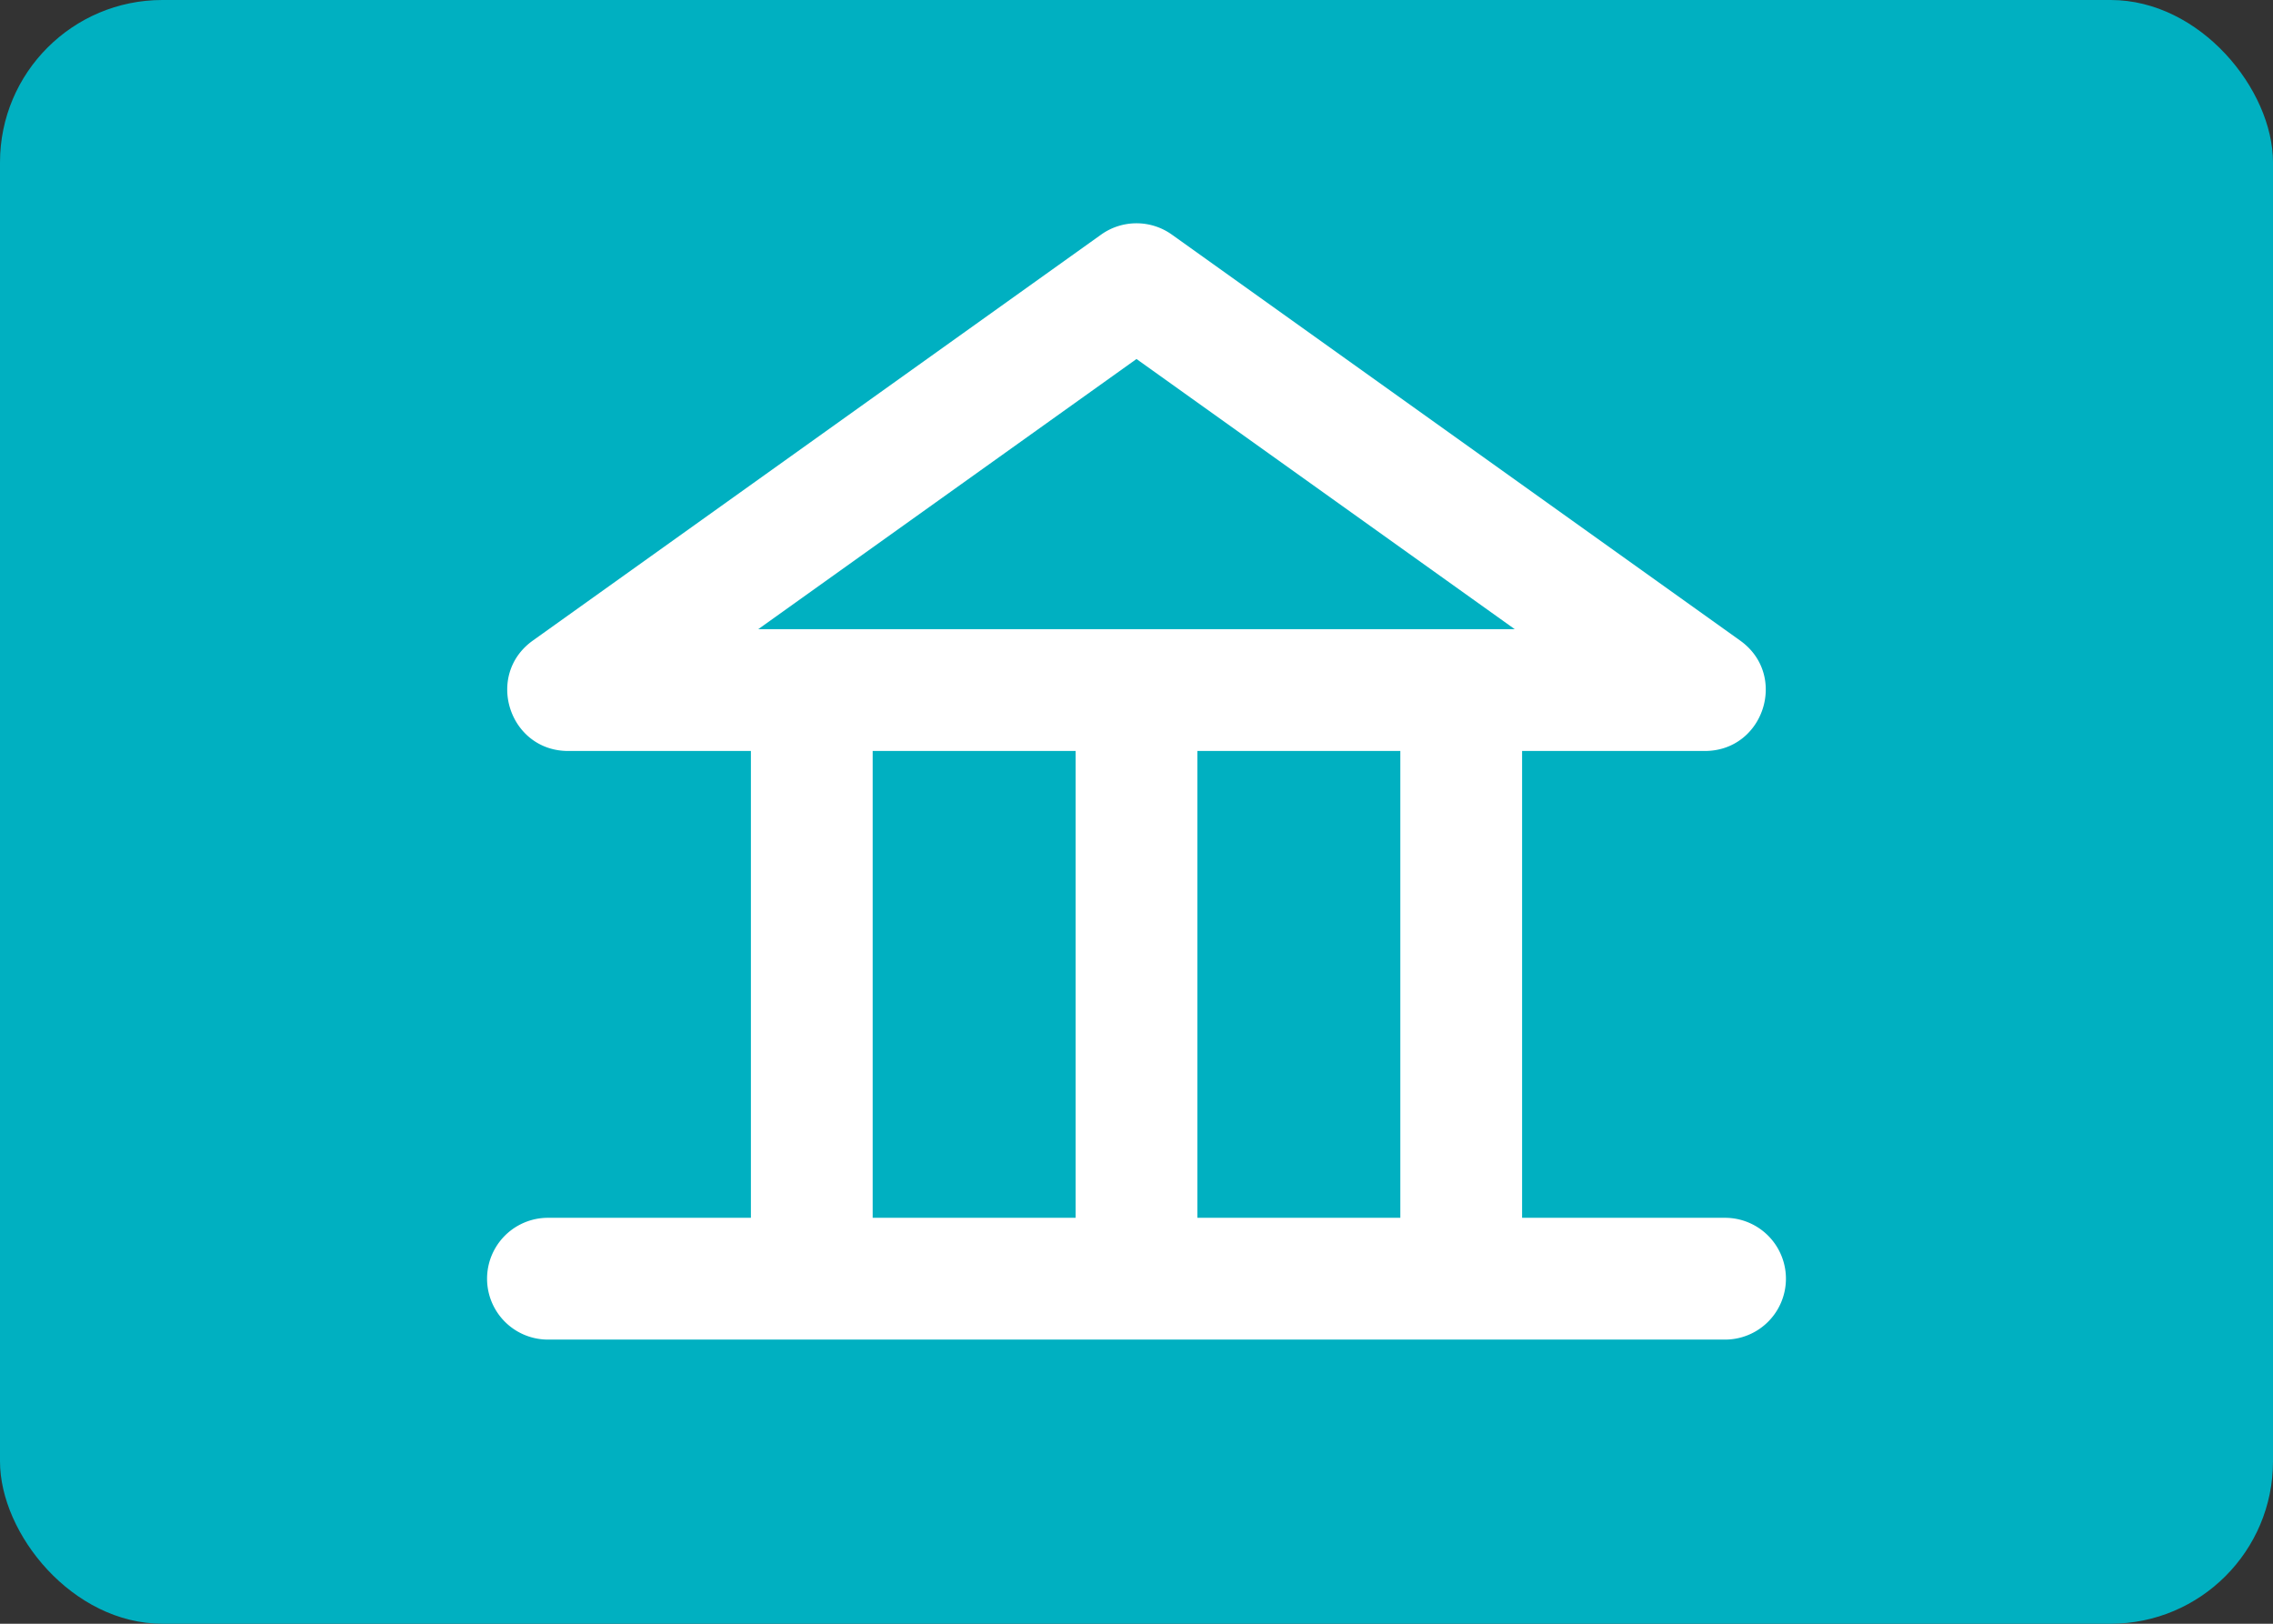
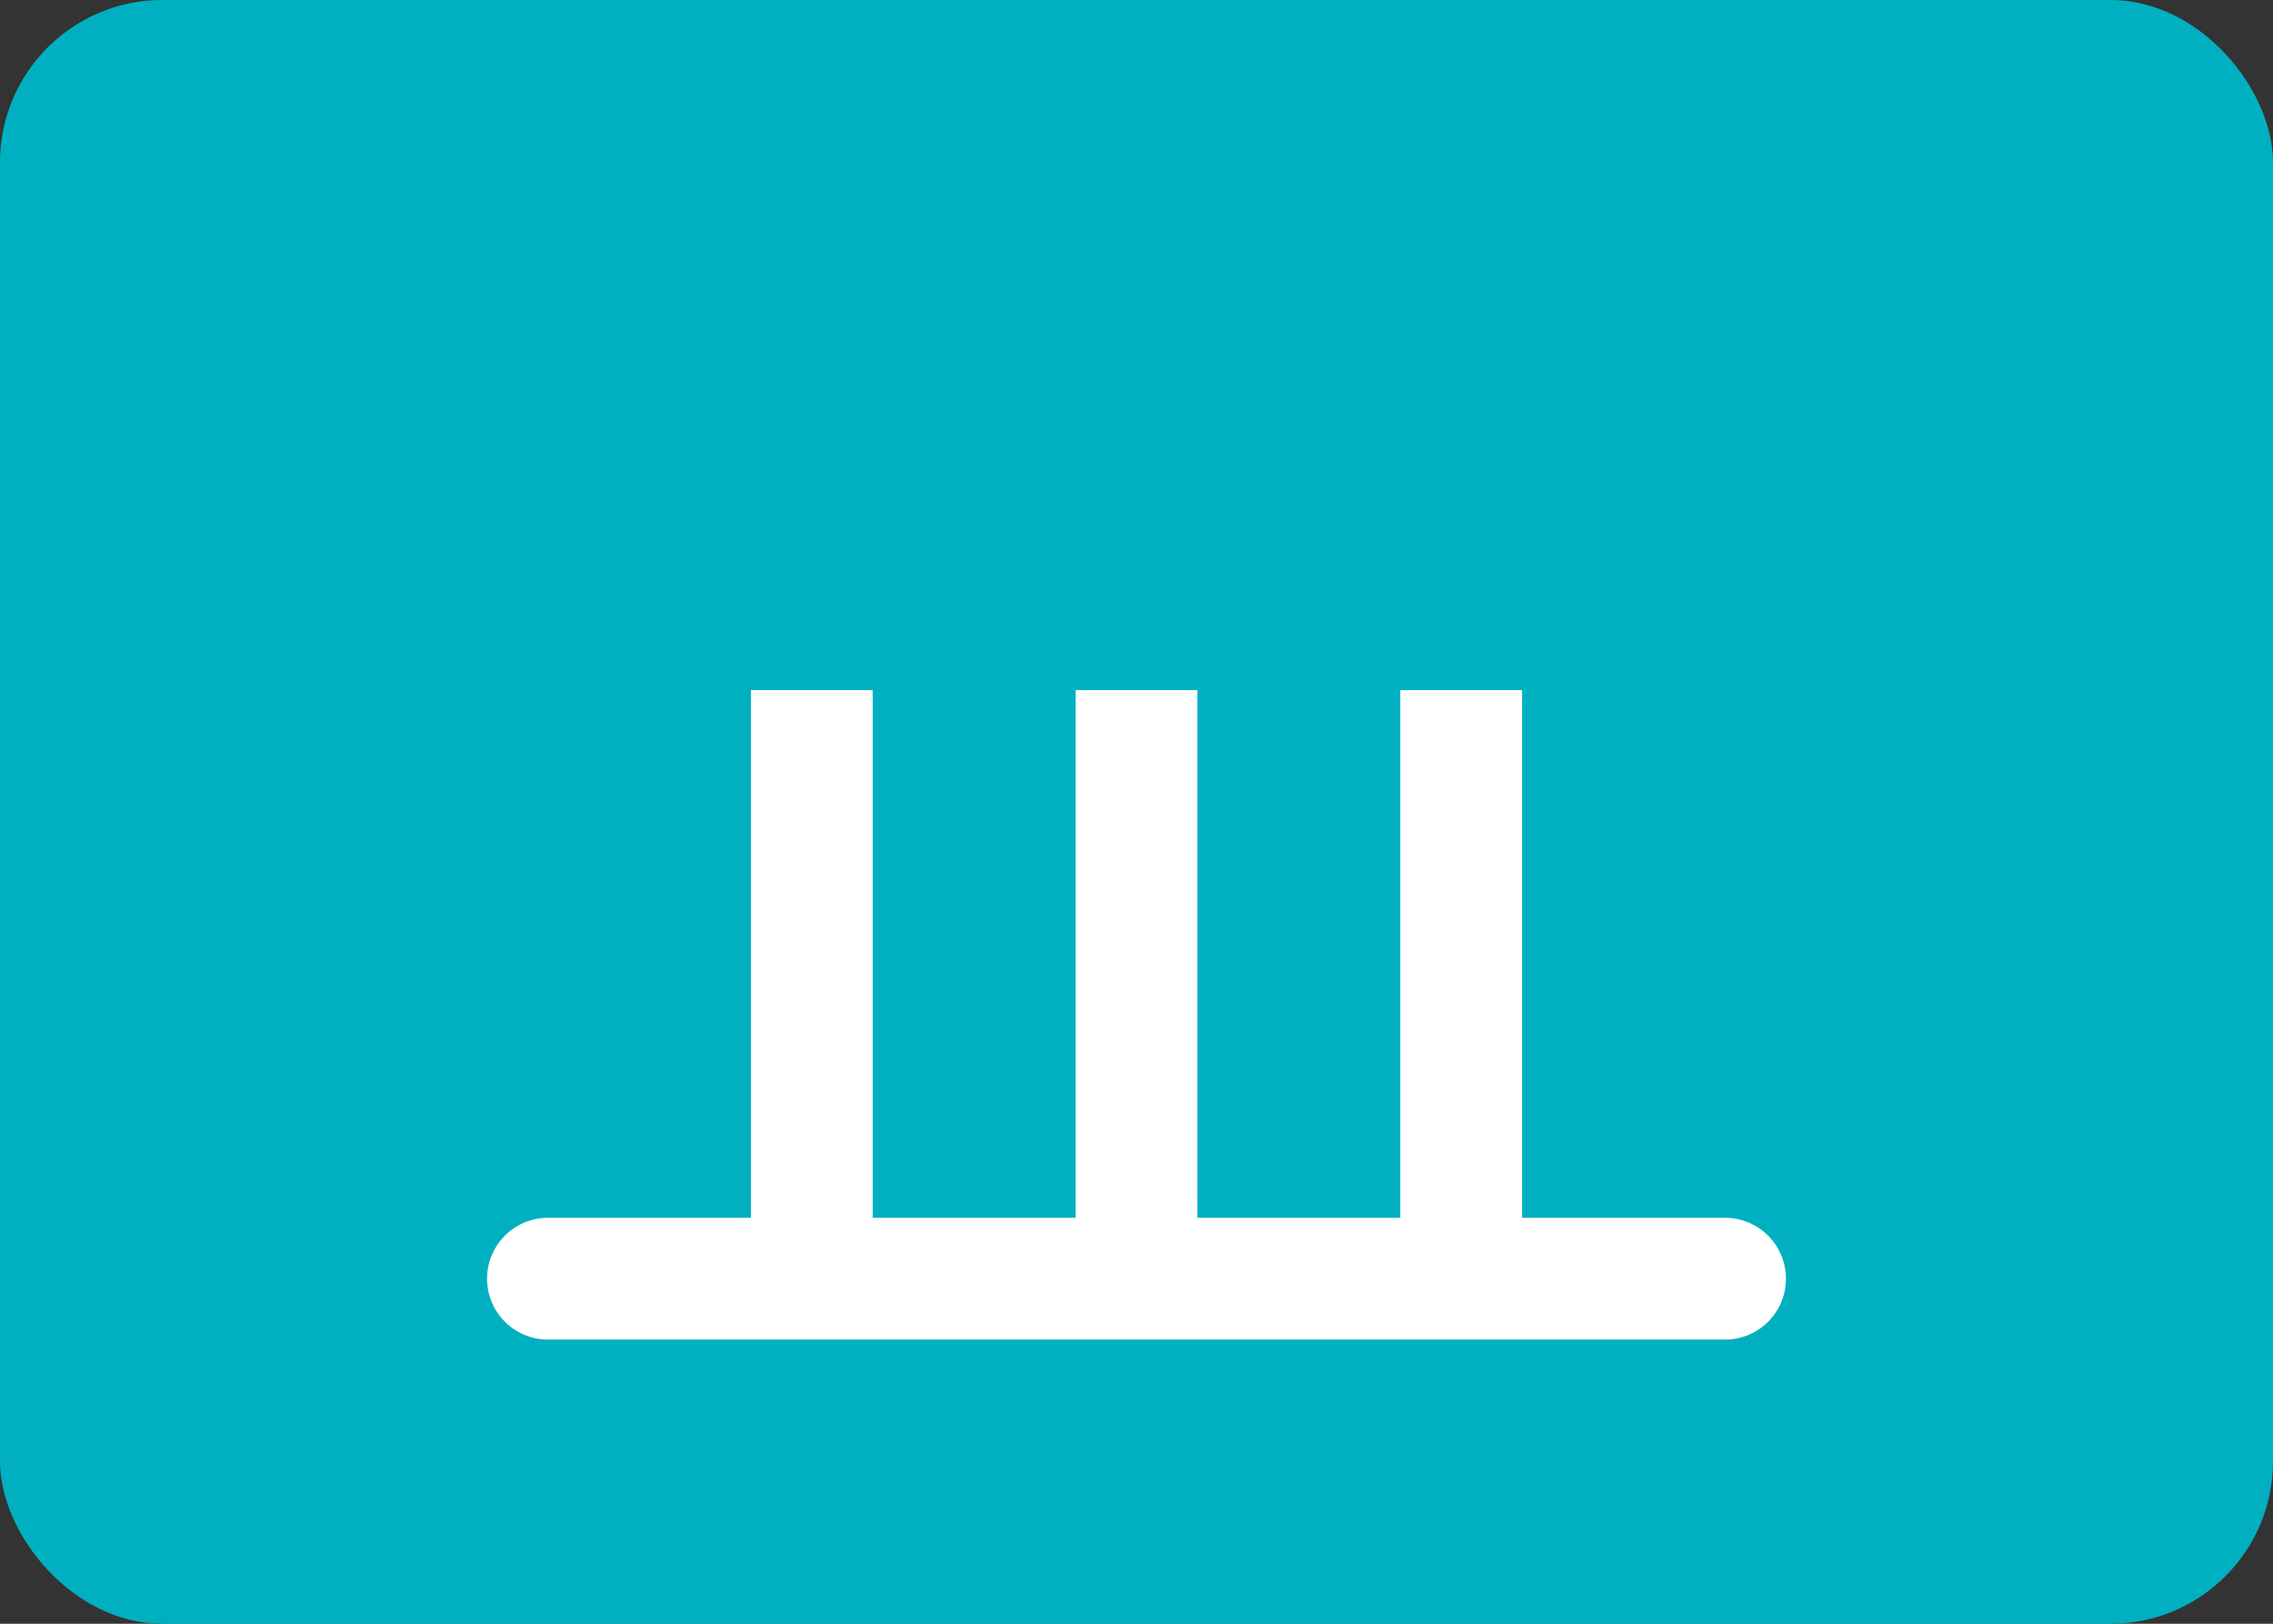
<svg xmlns="http://www.w3.org/2000/svg" xmlns:xlink="http://www.w3.org/1999/xlink" width="28" height="20" viewBox="0 0 28 20">
  <rect x="0" y="0" width="28" height="20" fill="#333333" stroke="none" />
  <defs>
    <rect id="a" width="28" height="20" rx="2" />
  </defs>
  <g fill="none" fill-rule="evenodd">
    <mask id="b" fill="#fff">
      <use xlink:href="#a" />
    </mask>
    <use fill="#00B0C1" xlink:href="#a" />
    <path fill="#FFF" d="M17.25 15h-2.5V8.5h-1.5V15h-2.5V8.5h-1.5V15h-2.5a.75.75 0 1 0 0 1.5h14.5a.75.75 0 1 0 0-1.5h-2.5V8.5h-1.5V15z" mask="url(#b)" />
-     <path fill="#FFF" fill-rule="nonzero" d="M14 4.422L9.34 7.75h9.32L14 4.422zm.436-1.532l7 5c.594.424.294 1.36-.436 1.36H7c-.73 0-1.03-.936-.436-1.36l7-5a.75.75 0 0 1 .872 0z" mask="url(#b)" />
  </g>
</svg>